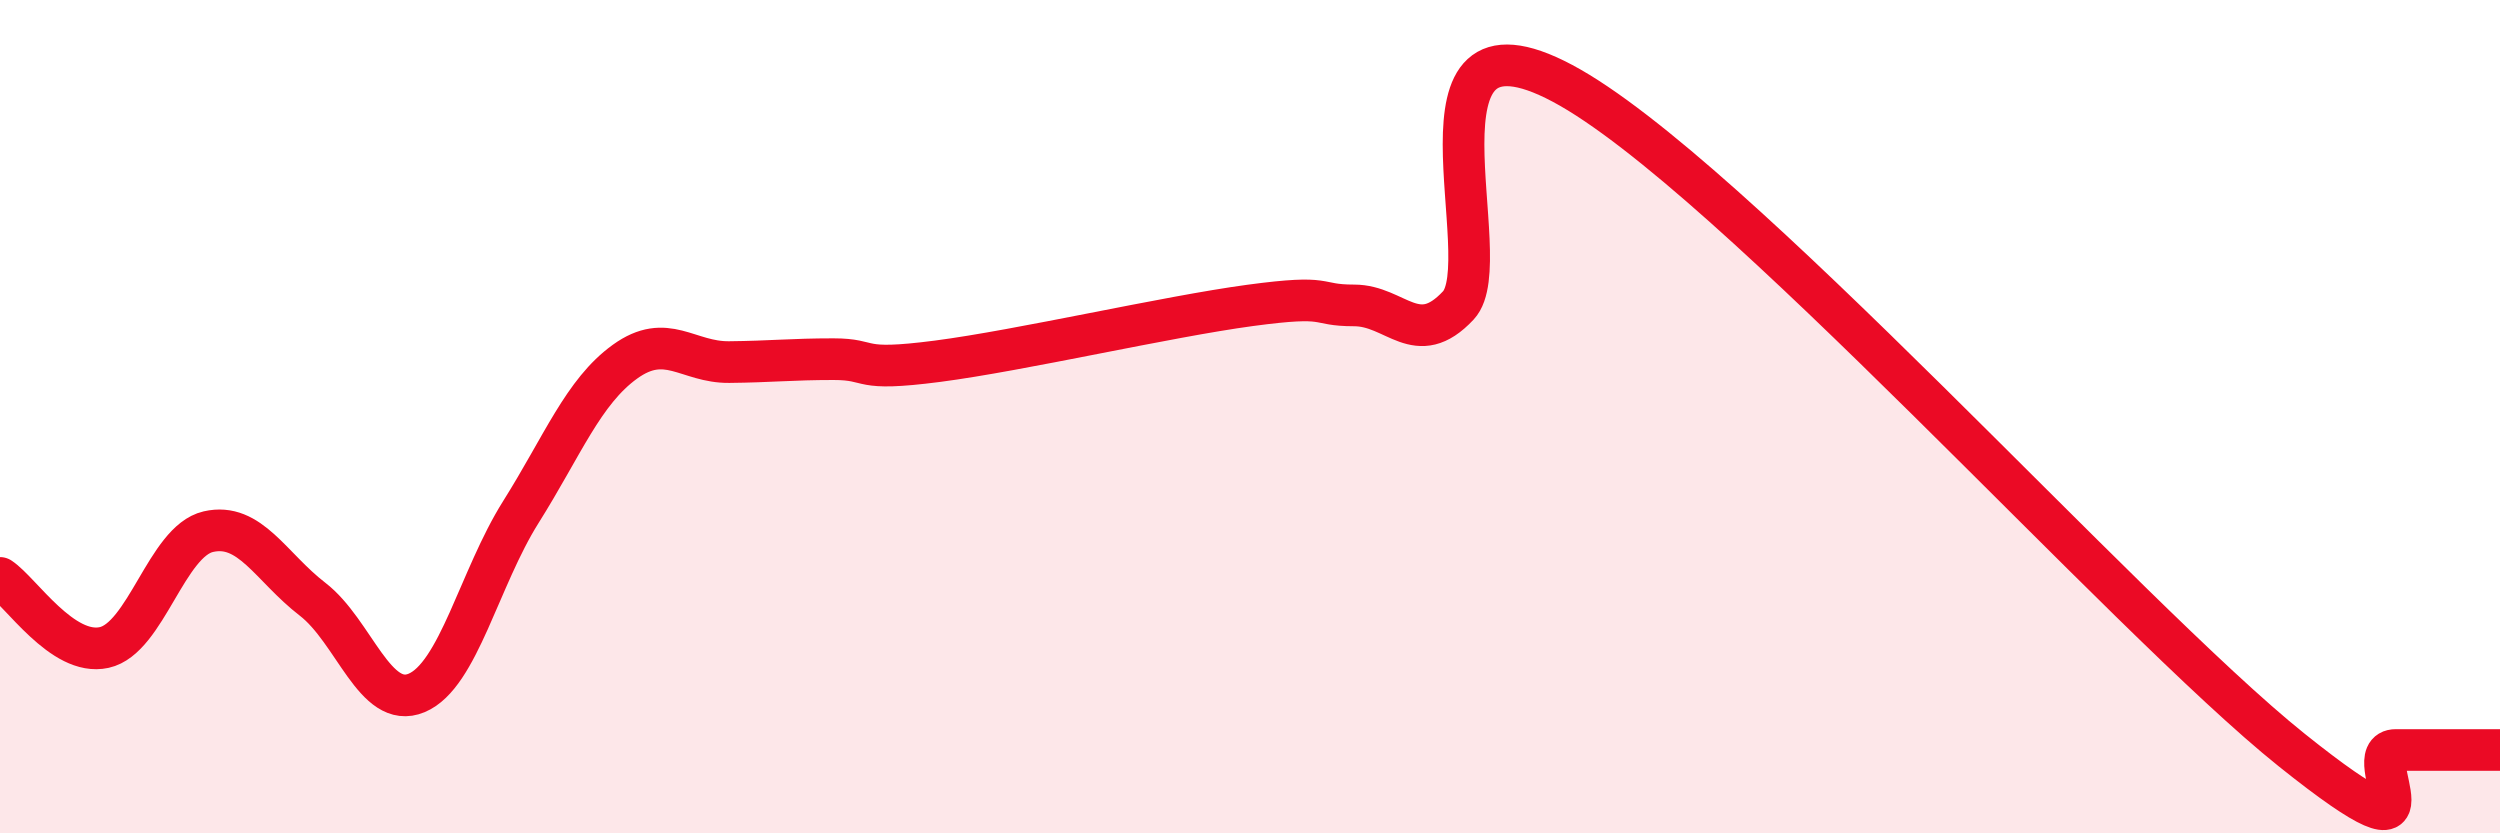
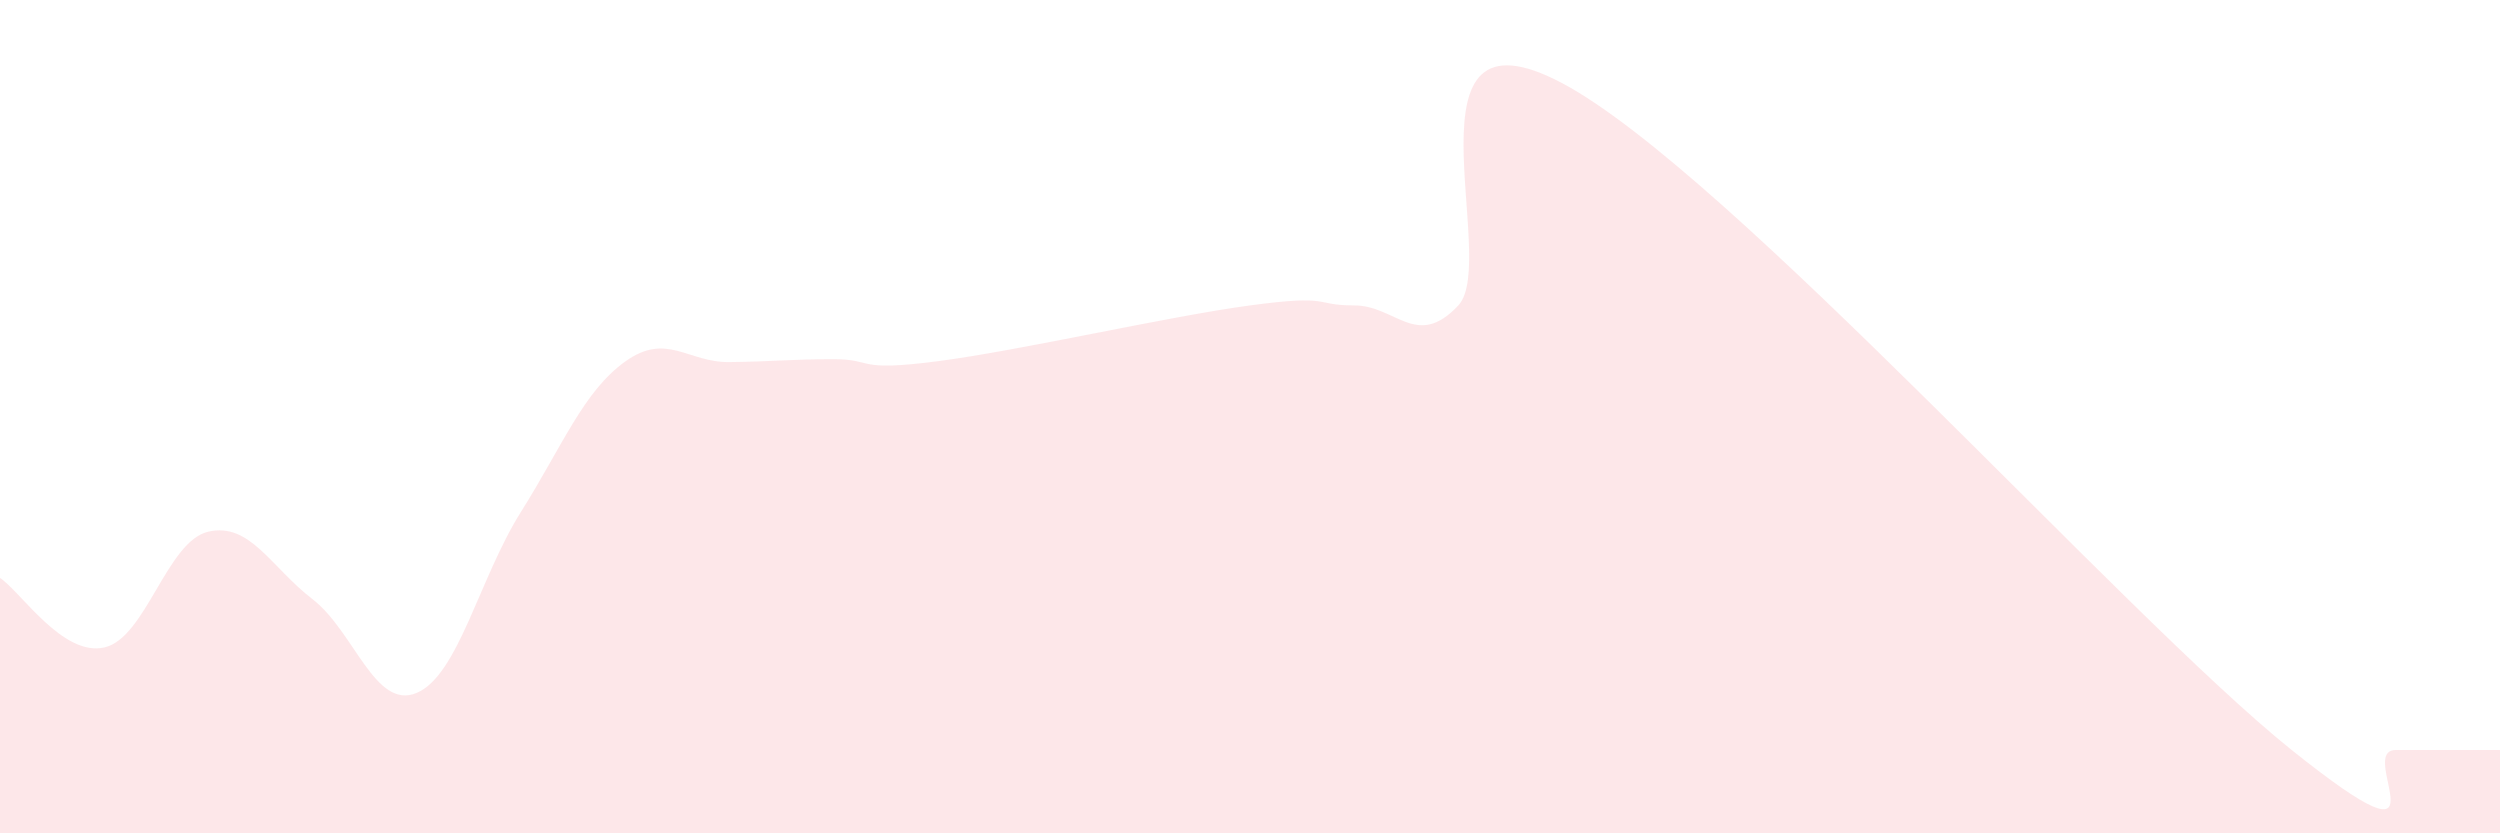
<svg xmlns="http://www.w3.org/2000/svg" width="60" height="20" viewBox="0 0 60 20">
  <path d="M 0,13.87 C 0.5,14.2 1.5,15.76 2.5,15.54 C 3.5,15.32 4,12.99 5,12.76 C 6,12.53 6.5,13.61 7.5,14.38 C 8.5,15.15 9,17.05 10,16.63 C 11,16.21 11.5,13.88 12.5,12.29 C 13.5,10.7 14,9.4 15,8.68 C 16,7.96 16.5,8.7 17.5,8.69 C 18.5,8.68 19,8.62 20,8.62 C 21,8.62 20.5,8.93 22.5,8.67 C 24.5,8.41 28,7.6 30,7.33 C 32,7.06 31.5,7.33 32.5,7.33 C 33.5,7.33 34,8.4 35,7.33 C 36,6.26 33.5,-0.13 37.5,2 C 41.5,4.13 51,14.8 55,18 C 59,21.2 56.5,18 57.5,18 C 58.5,18 59.5,18 60,18L60 20L0 20Z" fill="#EB0A25" opacity="0.1" stroke-linecap="round" stroke-linejoin="round" />
-   <path d="M 0,13.87 C 0.5,14.2 1.5,15.76 2.5,15.54 C 3.5,15.32 4,12.99 5,12.76 C 6,12.53 6.5,13.61 7.5,14.38 C 8.5,15.15 9,17.05 10,16.63 C 11,16.21 11.5,13.88 12.5,12.29 C 13.5,10.7 14,9.4 15,8.68 C 16,7.96 16.5,8.7 17.5,8.69 C 18.5,8.68 19,8.62 20,8.62 C 21,8.62 20.5,8.93 22.5,8.67 C 24.5,8.41 28,7.6 30,7.33 C 32,7.06 31.5,7.33 32.5,7.33 C 33.5,7.33 34,8.4 35,7.33 C 36,6.26 33.5,-0.13 37.5,2 C 41.5,4.13 51,14.8 55,18 C 59,21.2 56.5,18 57.5,18 C 58.5,18 59.5,18 60,18" stroke="#EB0A25" stroke-width="1" fill="none" stroke-linecap="round" stroke-linejoin="round" />
</svg>